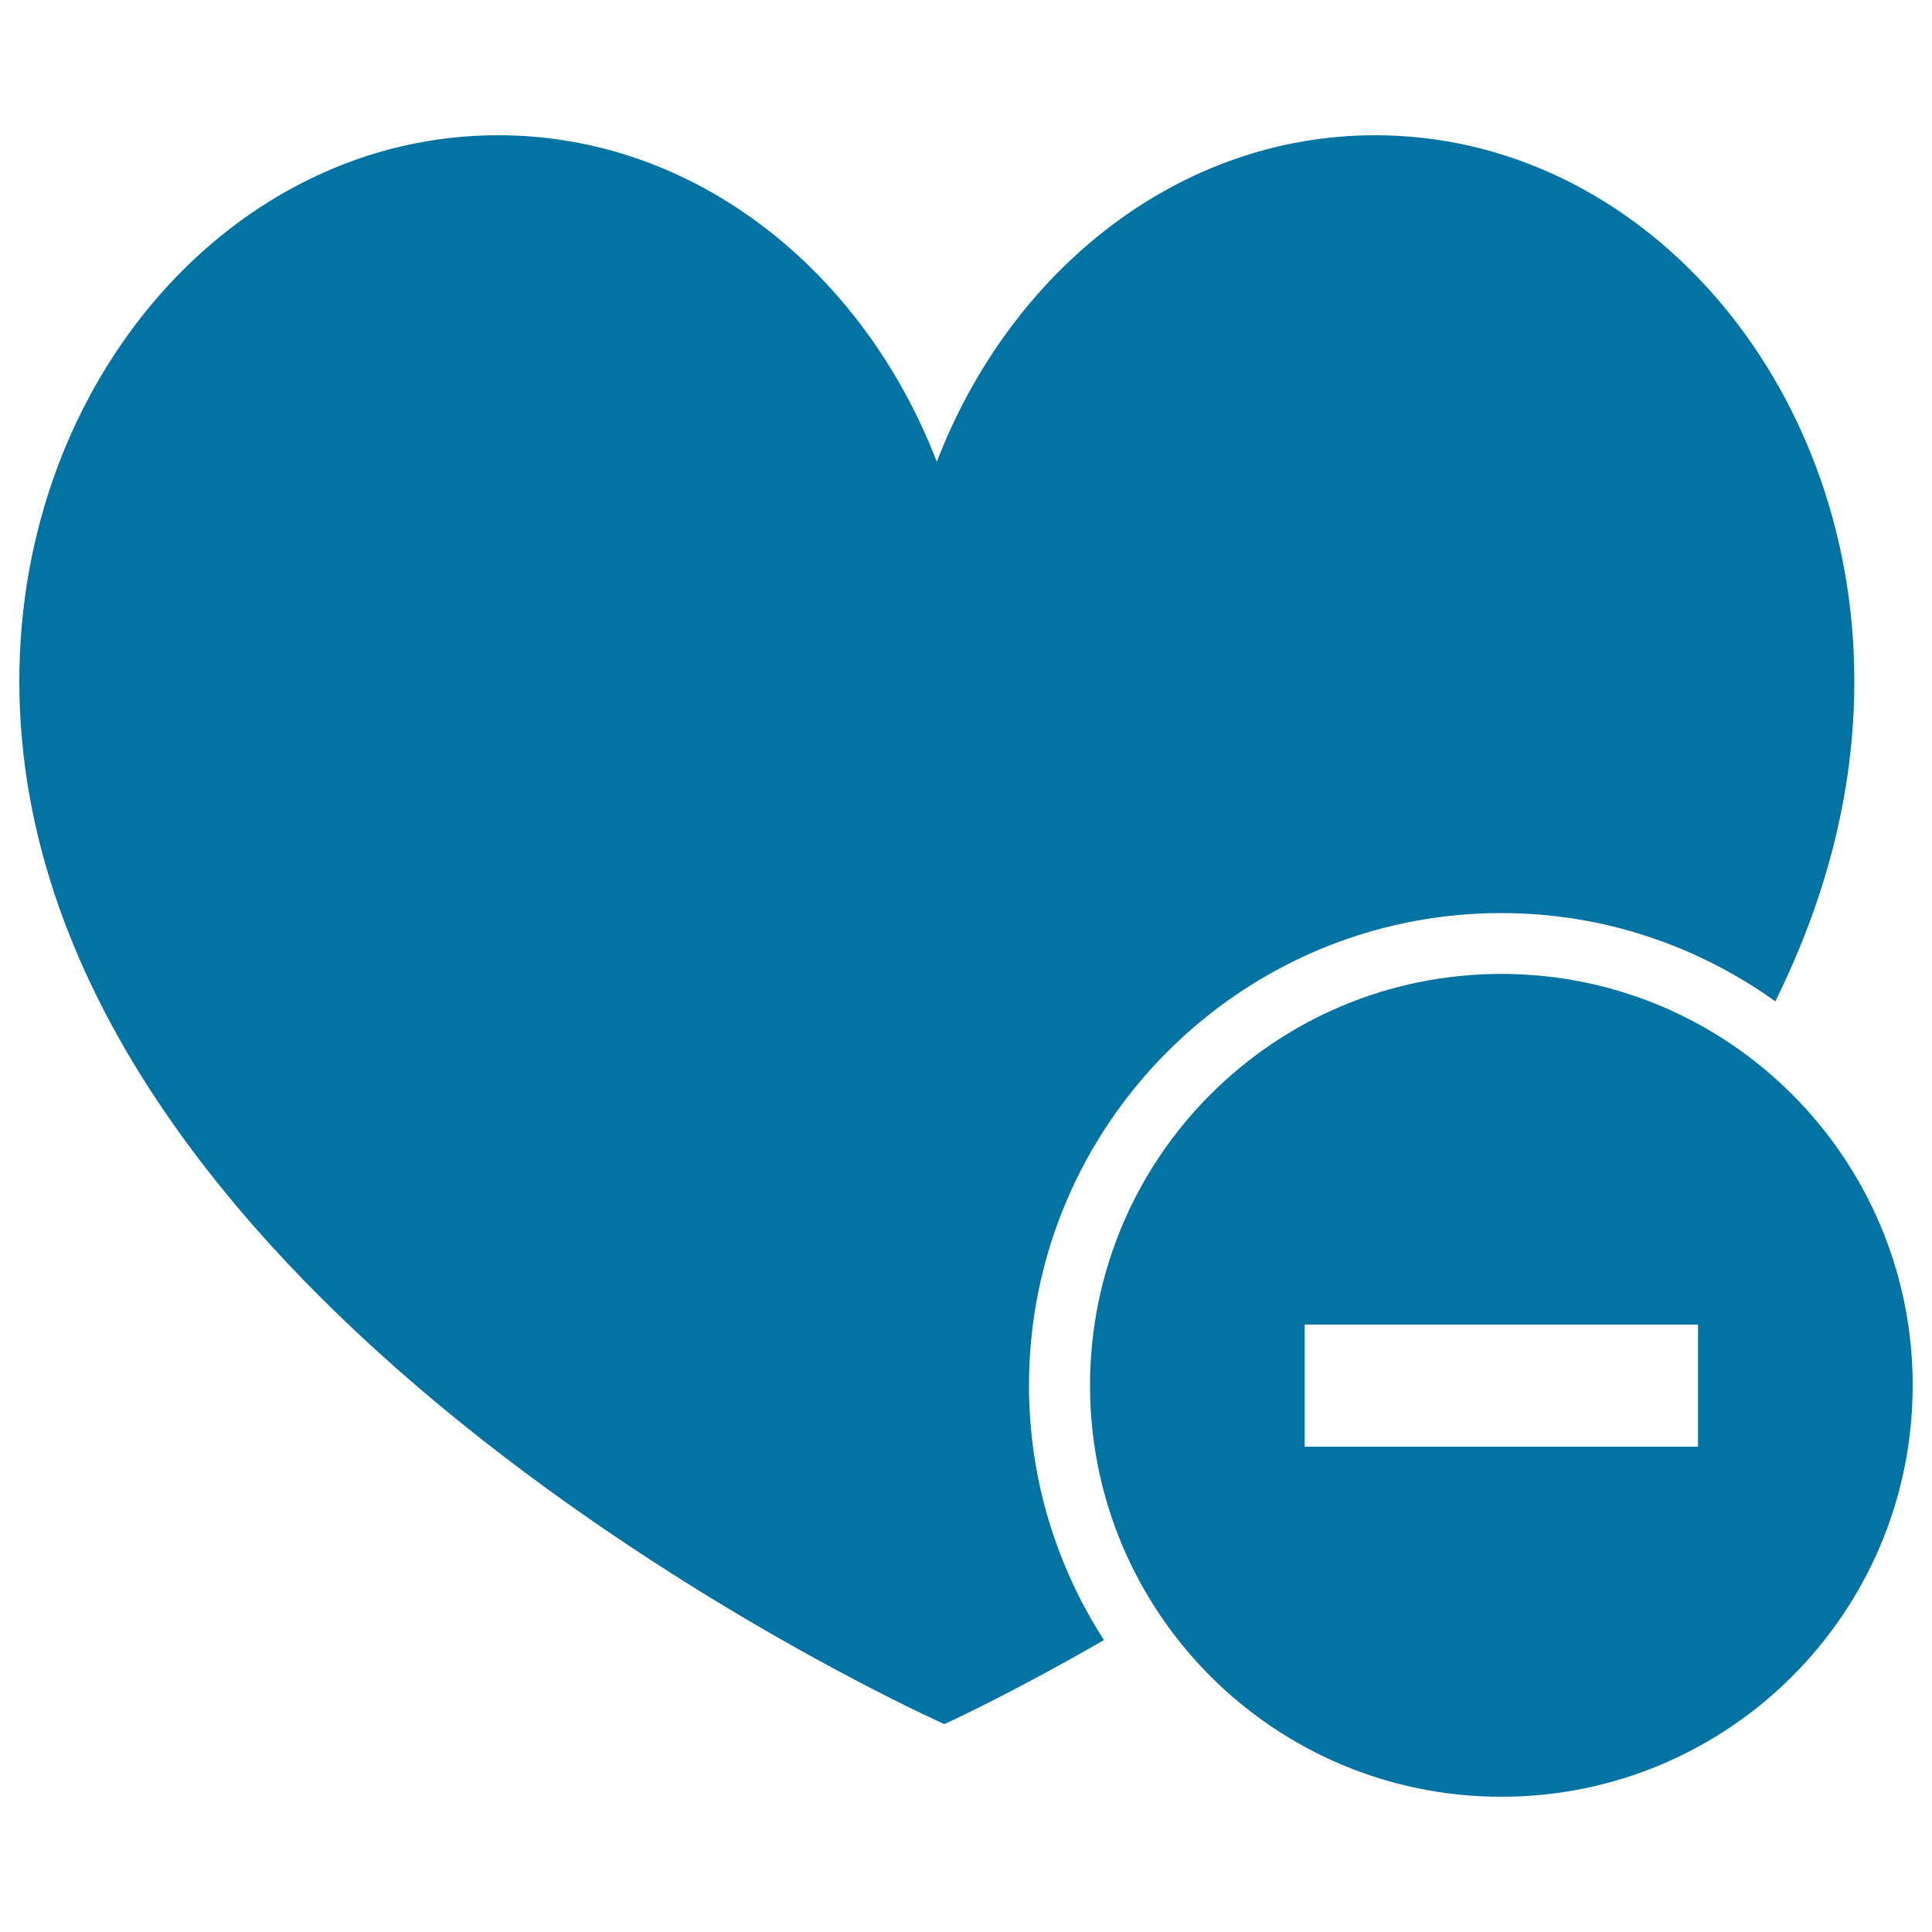
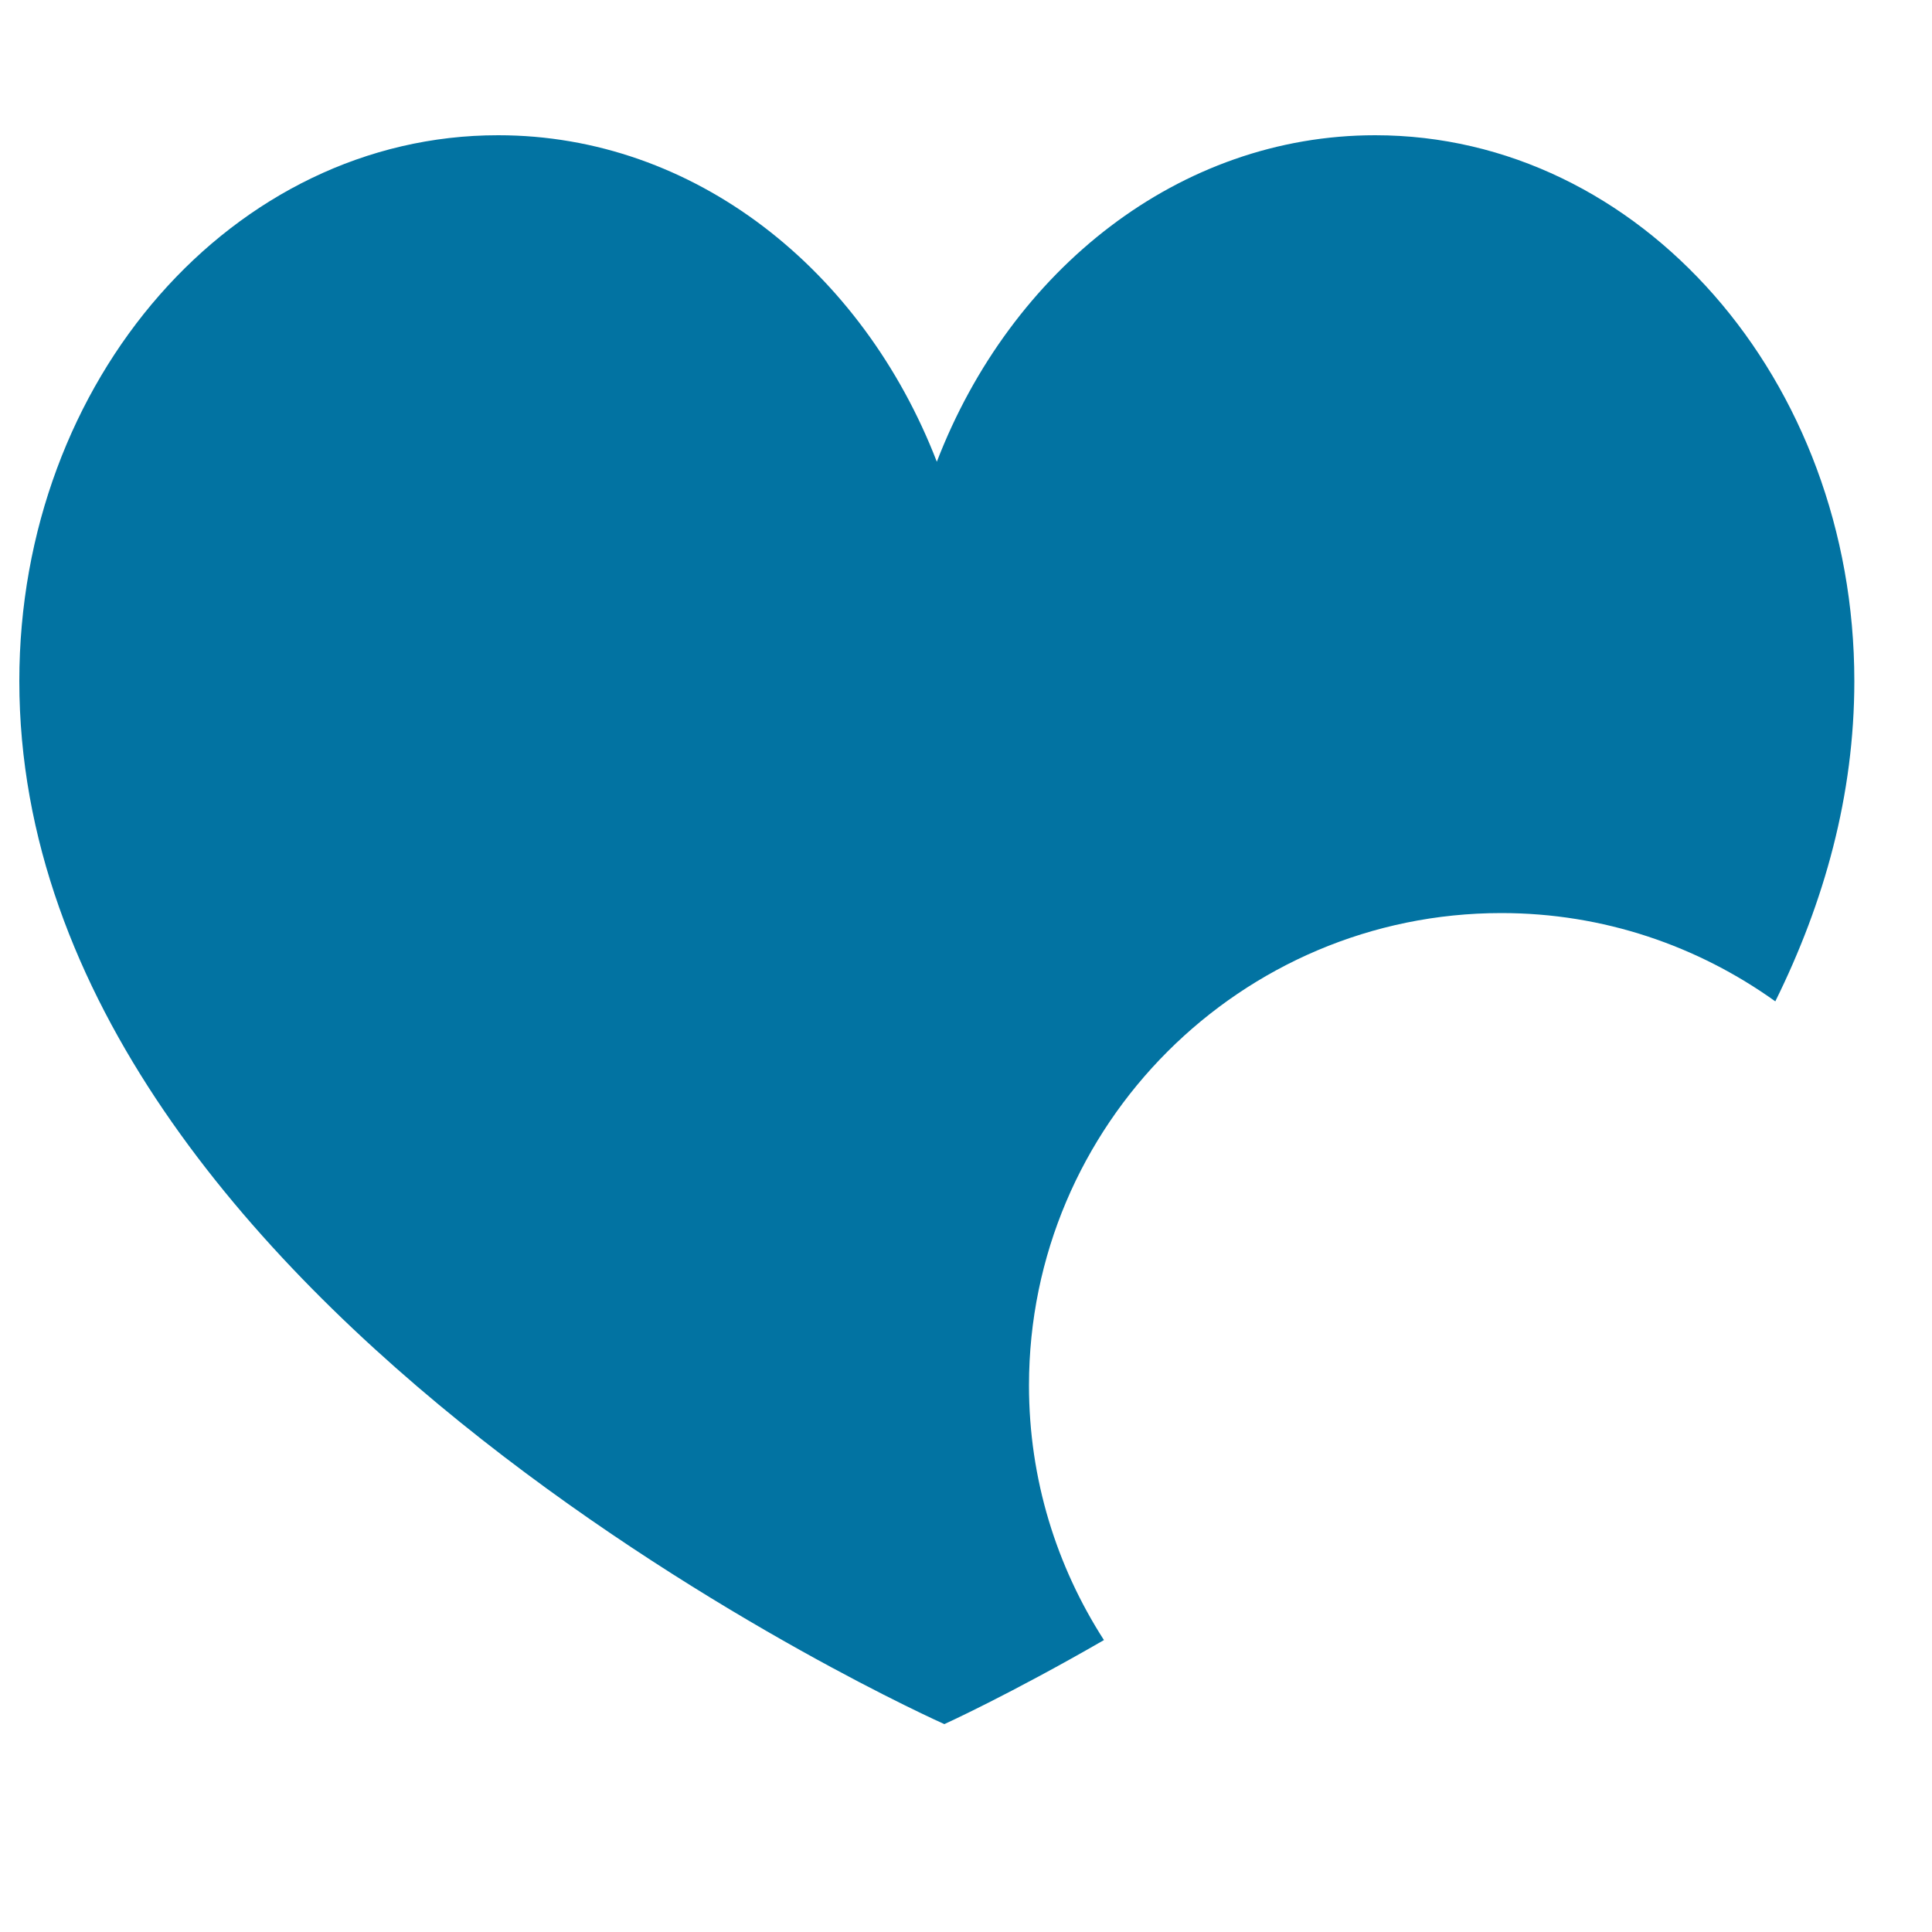
<svg xmlns="http://www.w3.org/2000/svg" viewBox="0 0 1000 1000" style="fill:#0273a2">
  <title>Heart Like Symbol Remove Button SVG icon</title>
  <g>
    <g>
-       <path d="M777.1,504.1c-117.6,0-212.9,95.3-212.9,213c0,117.6,95.3,212.9,212.9,212.9C894.7,930,990,834.7,990,717.1C990,599.5,894.7,504.1,777.1,504.1z M878.9,748.8H675.3v-63.2h203.6V748.8L878.9,748.8z" />
      <path d="M777.1,472.6c52.9,0,101.7,17,141.8,45.7c25.3-51.2,40.9-106.6,40.9-165.8c0-156-111-282.5-248-282.5c-101.4,0-188.6,69.5-226.9,169c-38.4-99.4-125.5-169-227-169C121,69.9,10,196.4,10,352.5c0,327,478.8,539.9,478.8,539.9s33.5-15.2,82.6-43.5c-24.5-38.1-38.8-83.2-38.8-131.8C532.6,582.3,642.3,472.6,777.1,472.6z" />
    </g>
  </g>
</svg>